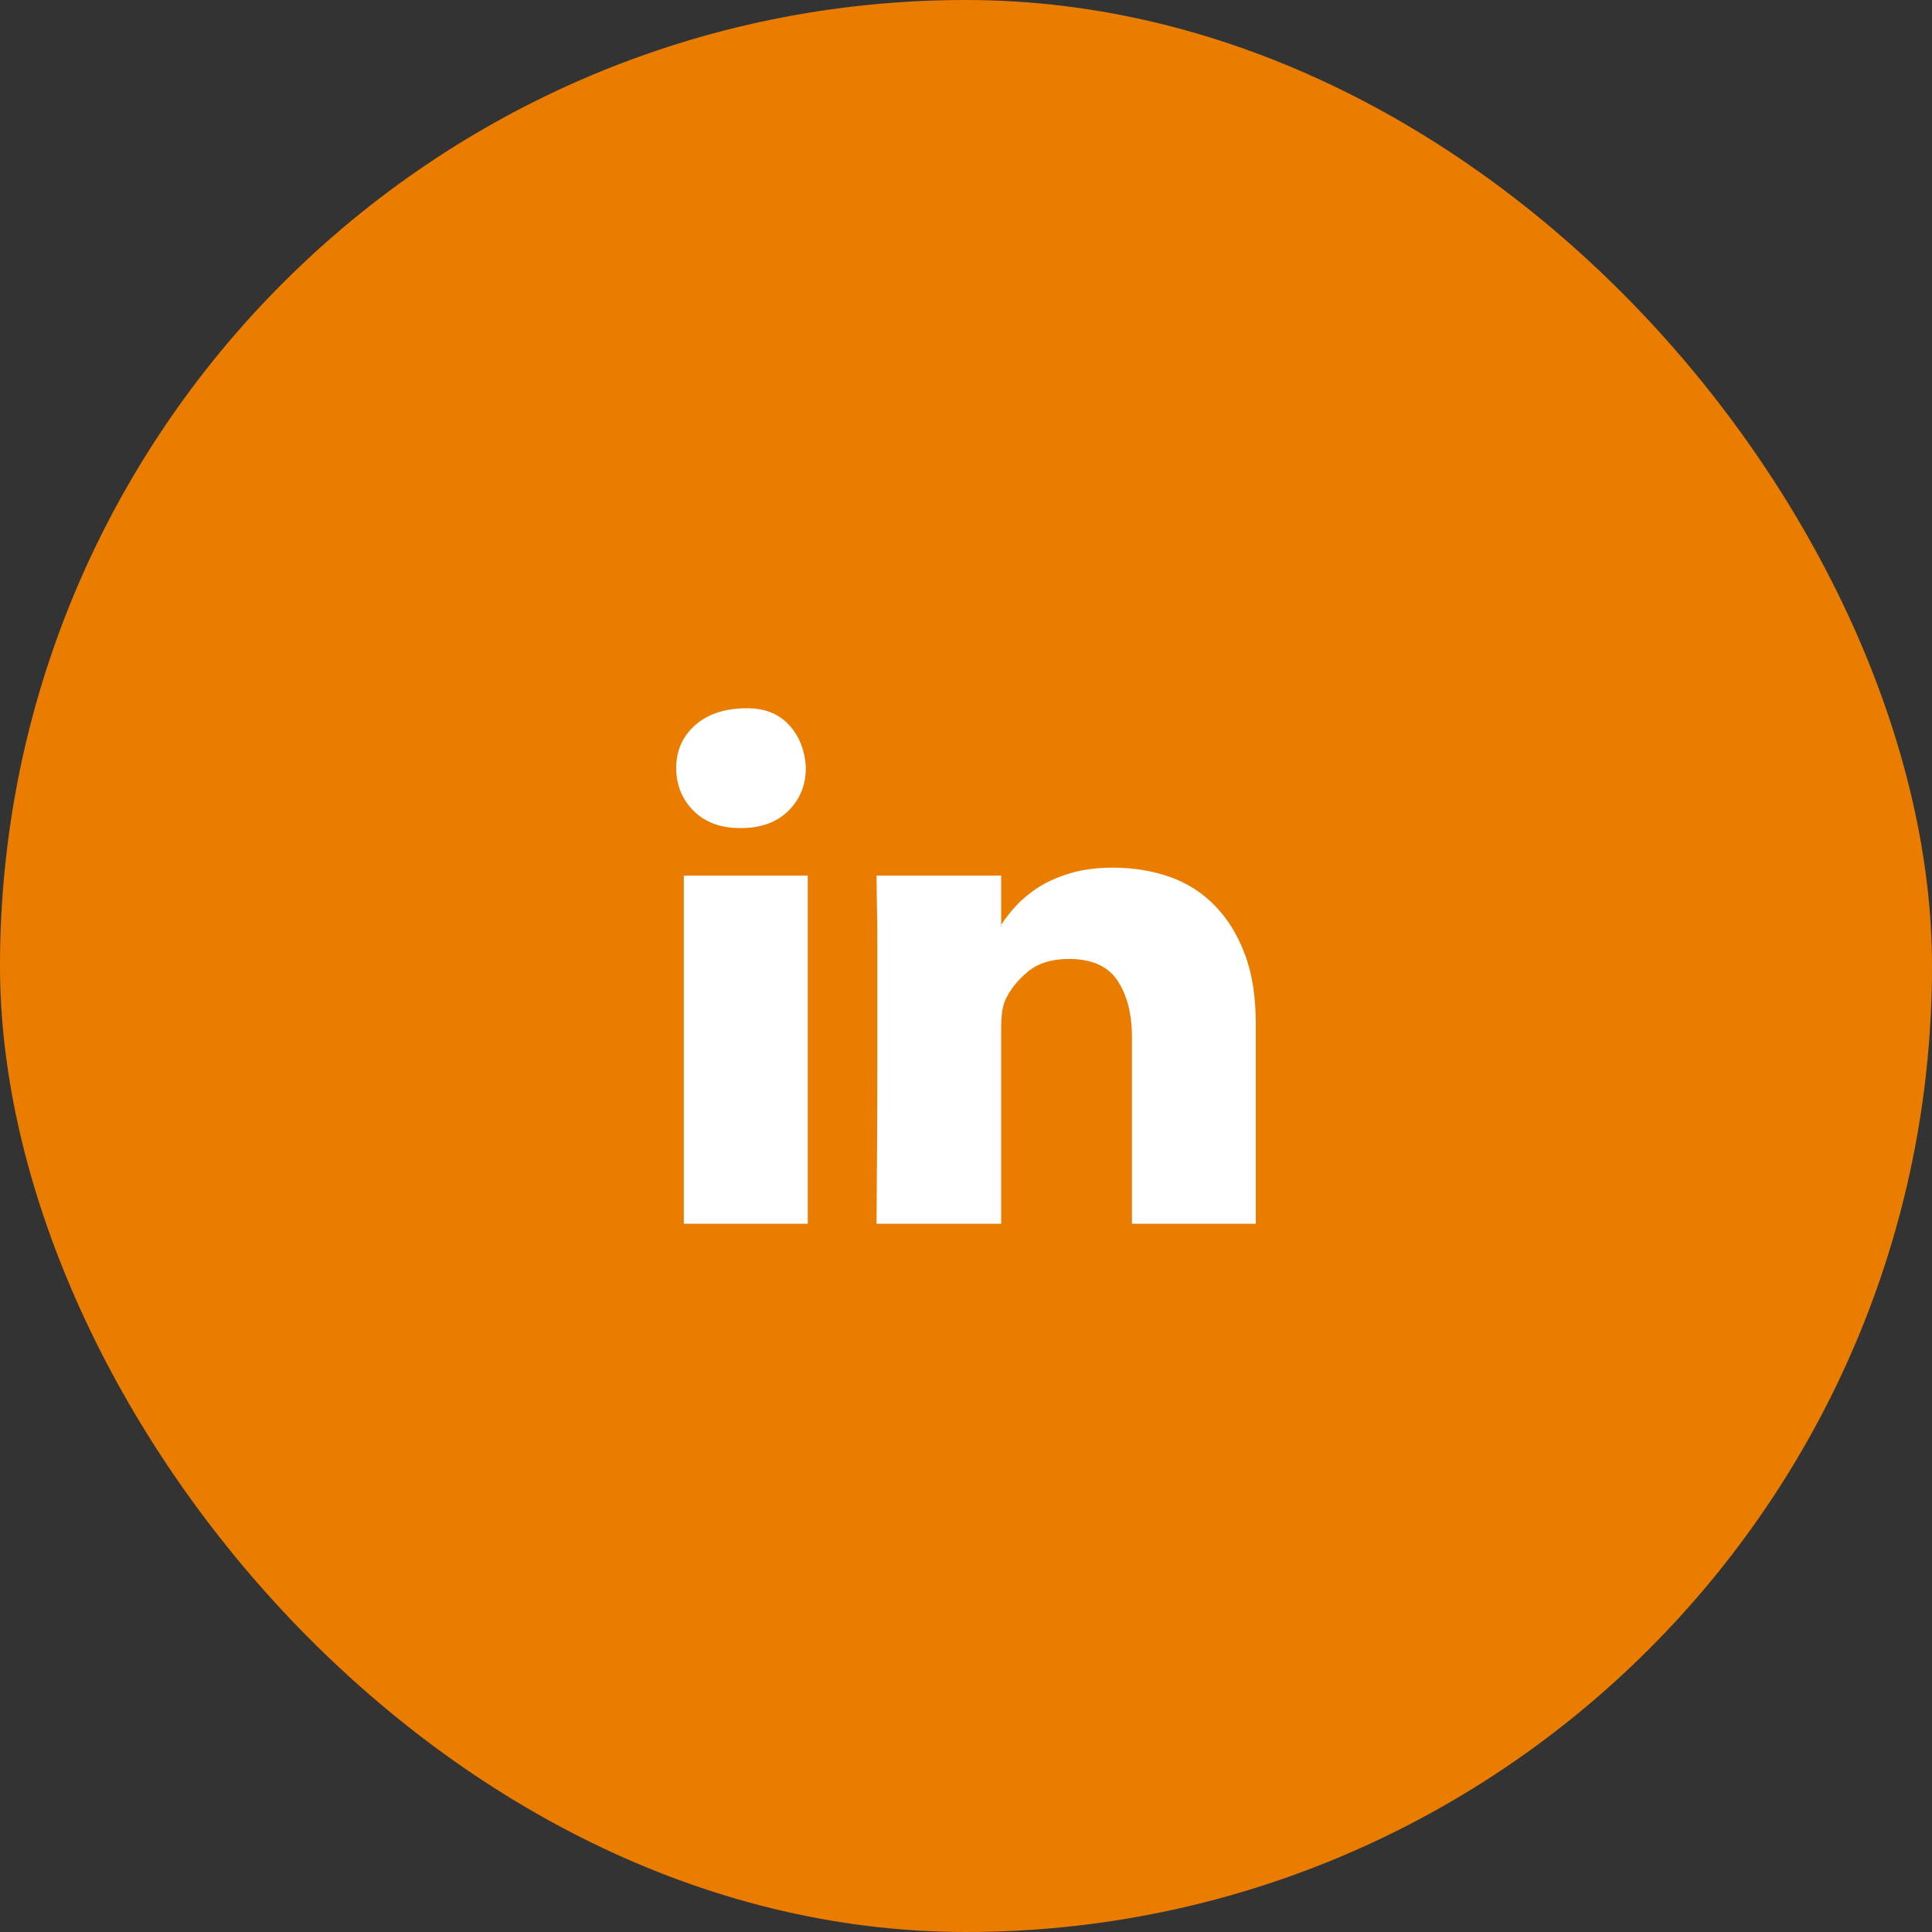
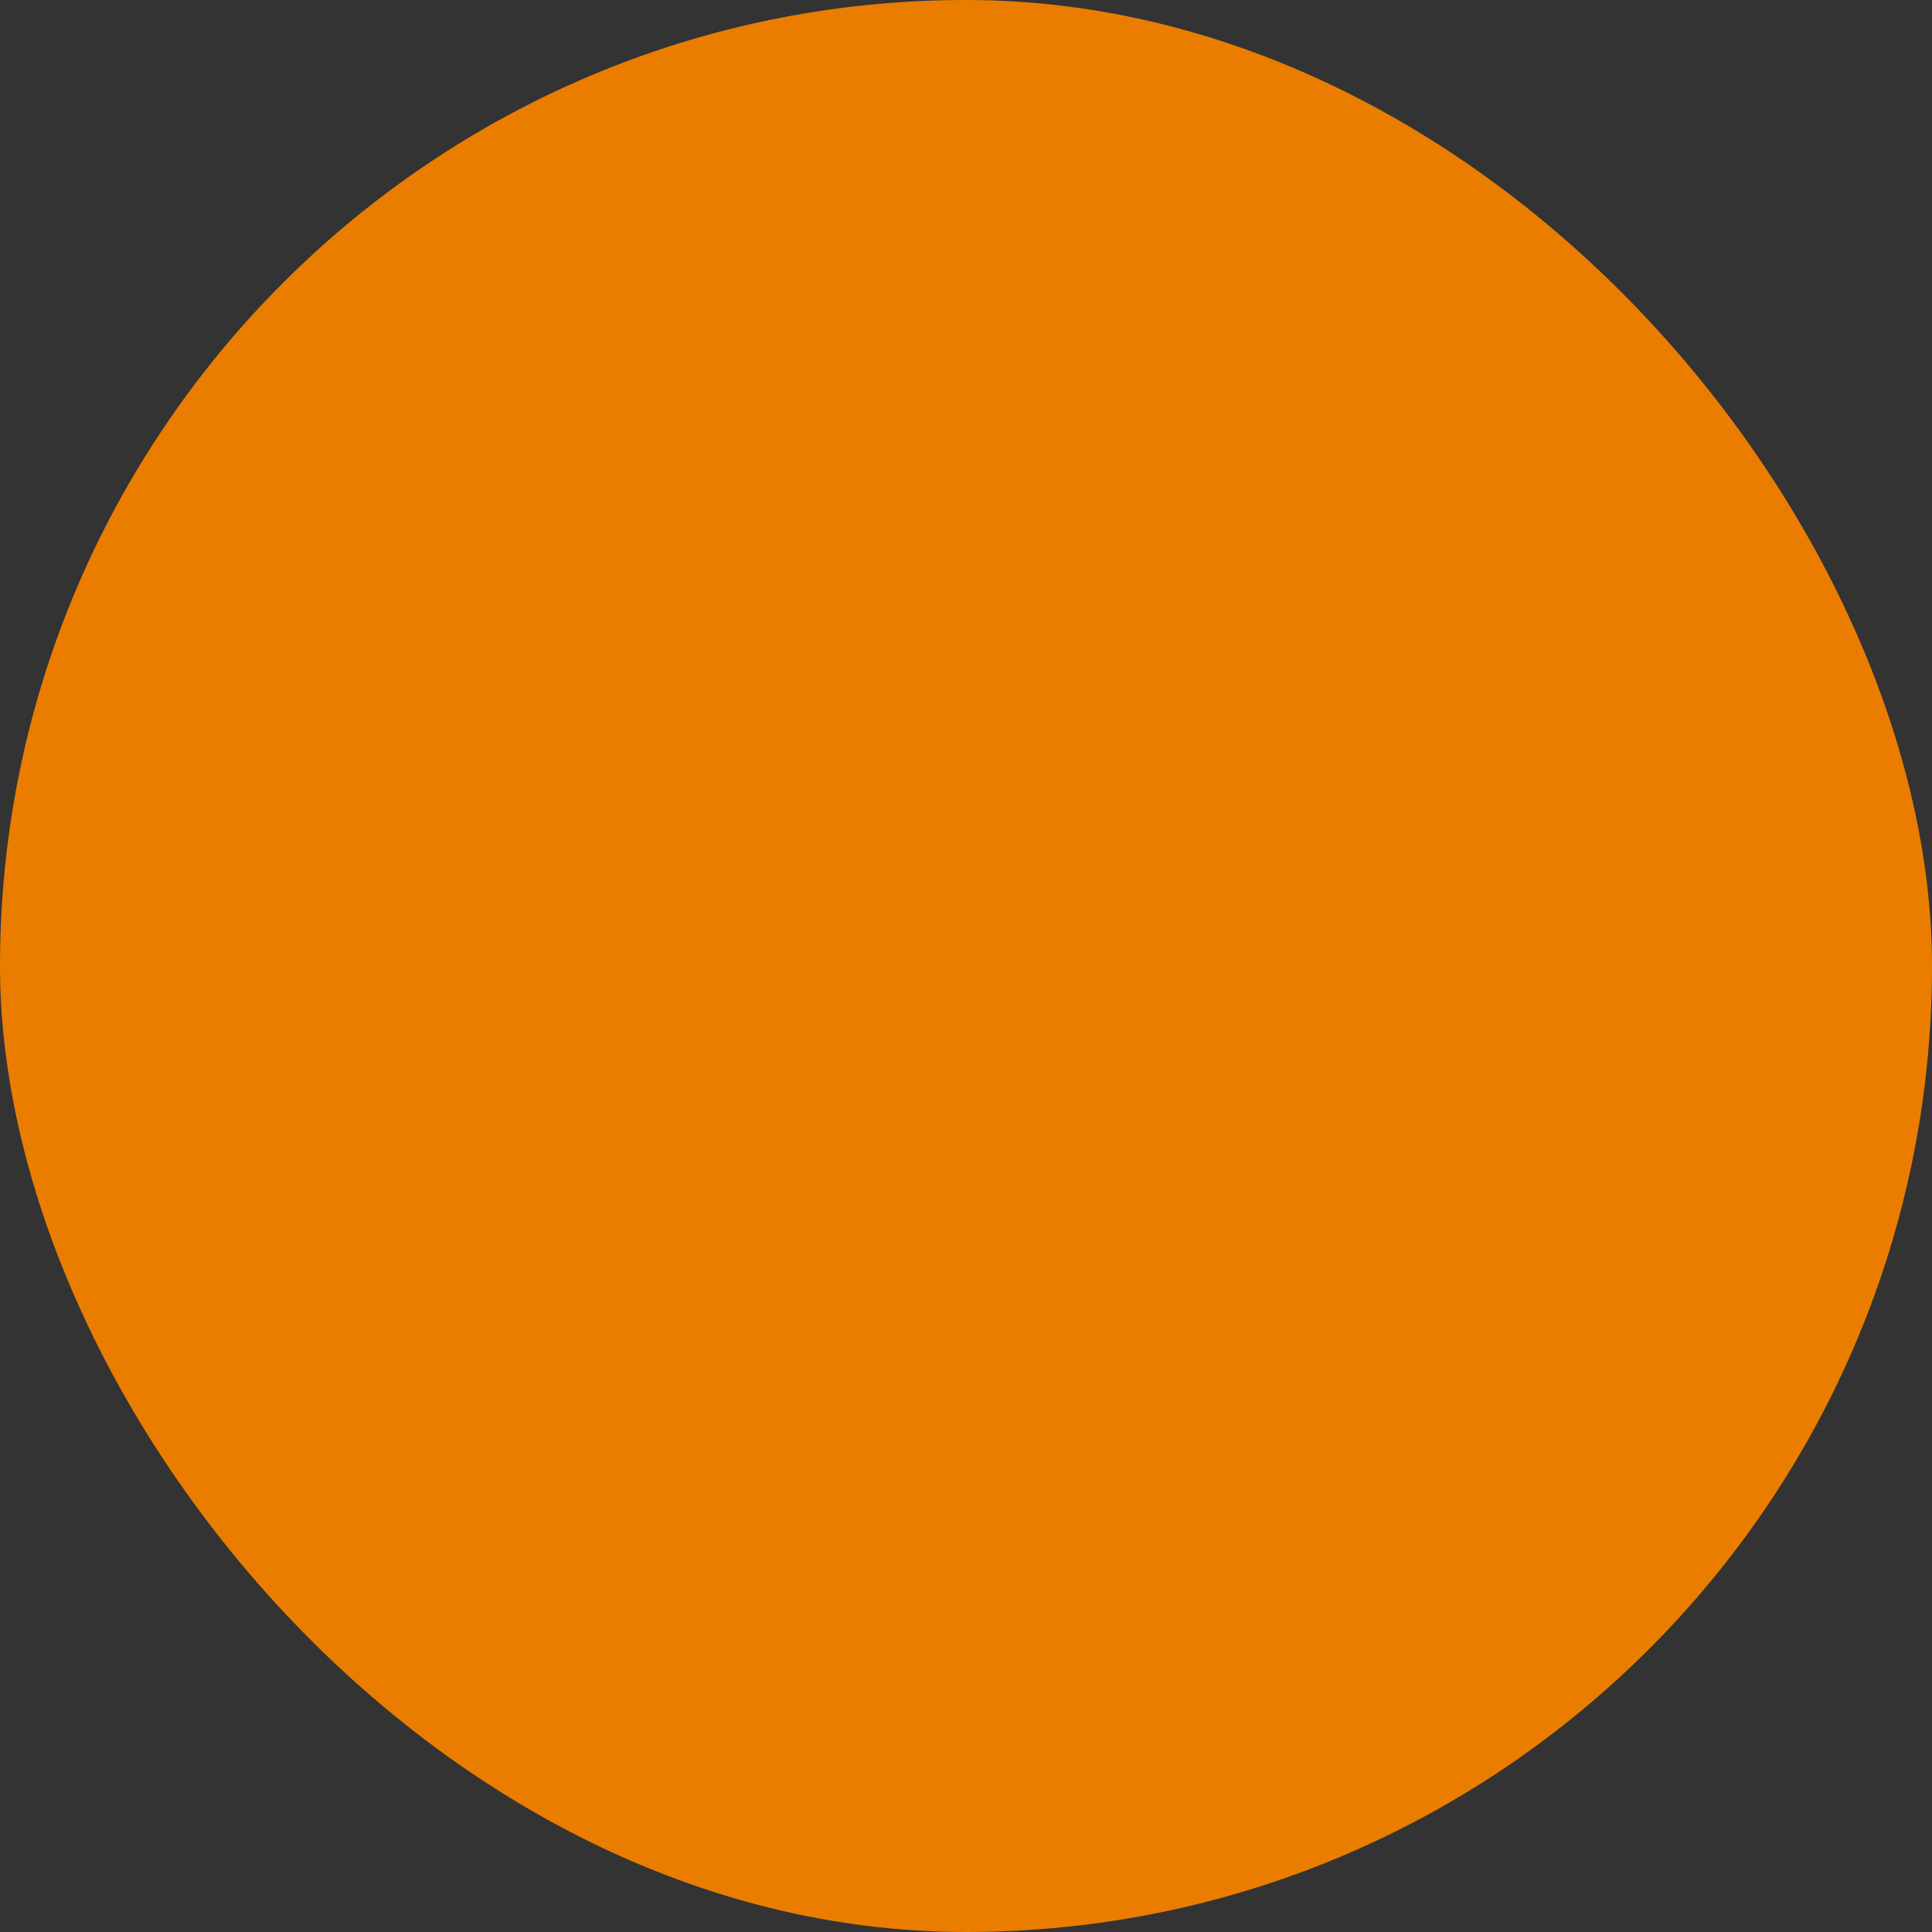
<svg xmlns="http://www.w3.org/2000/svg" width="20" height="20" viewBox="0 0 20 20" fill="none">
  <rect x="0" y="0" width="20" height="20" fill="#333333" stroke="none" />
  <rect width="20" height="20" rx="10" fill="#EA7D00" />
  <g clip-path="url(#clip0_13_97)">
-     <path d="M7.732 7.332C7.919 7.332 8.065 7.39 8.171 7.508C8.277 7.625 8.334 7.773 8.342 7.95C8.342 8.125 8.282 8.273 8.162 8.393C8.042 8.512 7.878 8.572 7.67 8.572H7.662C7.459 8.572 7.298 8.512 7.179 8.393C7.06 8.273 7 8.125 7 7.95C7 7.77 7.066 7.622 7.197 7.506C7.329 7.39 7.507 7.332 7.732 7.332ZM7.079 9.064H8.362V12.668H7.079V9.064ZM13 10.601V12.668H11.718V10.74C11.718 10.495 11.667 10.299 11.567 10.149C11.467 10.001 11.301 9.927 11.065 9.927C10.886 9.927 10.742 9.972 10.634 10.064C10.527 10.155 10.448 10.255 10.401 10.366C10.386 10.406 10.376 10.45 10.371 10.499C10.366 10.547 10.364 10.599 10.364 10.654V12.668H9.074C9.079 12.058 9.082 11.499 9.082 10.992V10.351V9.769C9.082 9.592 9.08 9.44 9.077 9.315C9.075 9.19 9.074 9.106 9.074 9.064H10.364V9.574L10.357 9.589H10.364V9.574C10.404 9.512 10.455 9.446 10.518 9.377C10.581 9.309 10.657 9.245 10.749 9.186C10.84 9.127 10.95 9.079 11.078 9.04C11.208 9.001 11.355 8.982 11.523 8.982C11.732 8.982 11.927 9.014 12.109 9.077C12.29 9.141 12.446 9.241 12.579 9.378C12.71 9.513 12.814 9.682 12.889 9.884C12.964 10.085 13 10.324 13 10.601Z" fill="white" />
+     <path d="M7.732 7.332C7.919 7.332 8.065 7.39 8.171 7.508C8.277 7.625 8.334 7.773 8.342 7.95C8.342 8.125 8.282 8.273 8.162 8.393C8.042 8.512 7.878 8.572 7.67 8.572H7.662C7.459 8.572 7.298 8.512 7.179 8.393C7.06 8.273 7 8.125 7 7.95C7 7.77 7.066 7.622 7.197 7.506C7.329 7.39 7.507 7.332 7.732 7.332ZM7.079 9.064H8.362V12.668H7.079V9.064M13 10.601V12.668H11.718V10.74C11.718 10.495 11.667 10.299 11.567 10.149C11.467 10.001 11.301 9.927 11.065 9.927C10.886 9.927 10.742 9.972 10.634 10.064C10.527 10.155 10.448 10.255 10.401 10.366C10.386 10.406 10.376 10.45 10.371 10.499C10.366 10.547 10.364 10.599 10.364 10.654V12.668H9.074C9.079 12.058 9.082 11.499 9.082 10.992V10.351V9.769C9.082 9.592 9.08 9.44 9.077 9.315C9.075 9.19 9.074 9.106 9.074 9.064H10.364V9.574L10.357 9.589H10.364V9.574C10.404 9.512 10.455 9.446 10.518 9.377C10.581 9.309 10.657 9.245 10.749 9.186C10.84 9.127 10.95 9.079 11.078 9.04C11.208 9.001 11.355 8.982 11.523 8.982C11.732 8.982 11.927 9.014 12.109 9.077C12.29 9.141 12.446 9.241 12.579 9.378C12.71 9.513 12.814 9.682 12.889 9.884C12.964 10.085 13 10.324 13 10.601Z" fill="white" />
  </g>
  <defs>
    <clipPath id="clip0_13_97">
-       <rect width="6" height="6" fill="white" transform="translate(7 7)" />
-     </clipPath>
+       </clipPath>
  </defs>
</svg>